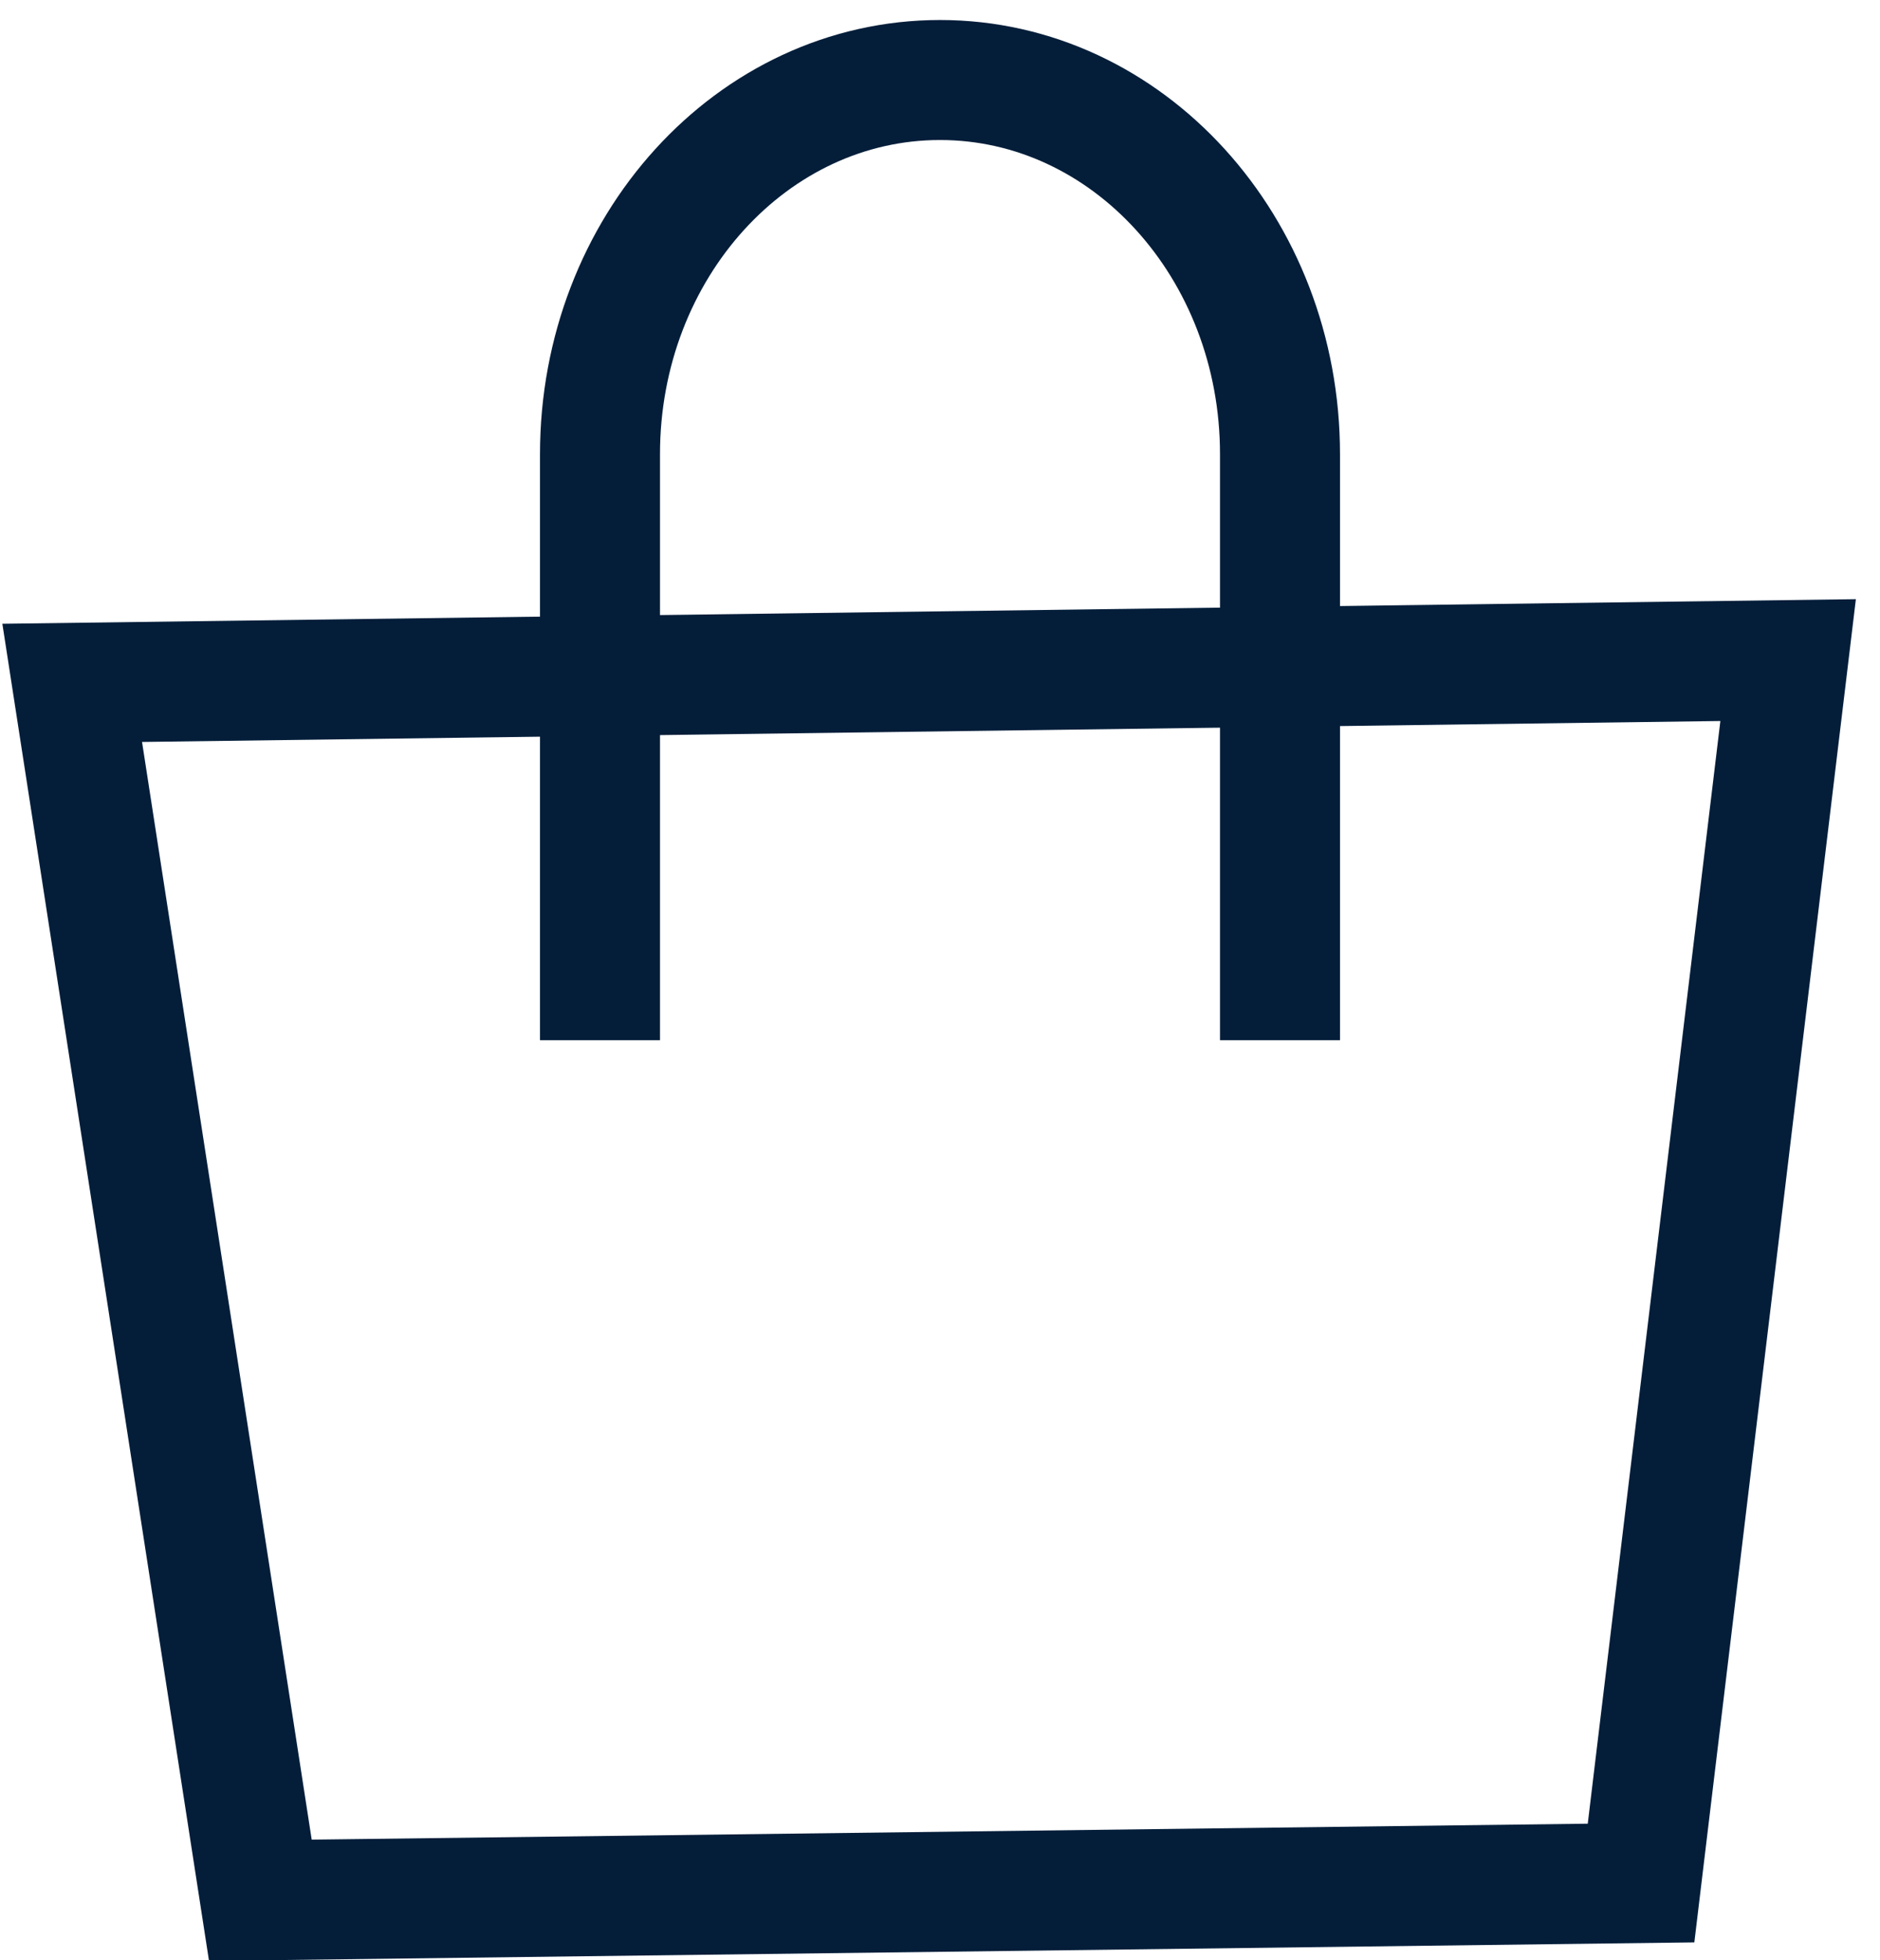
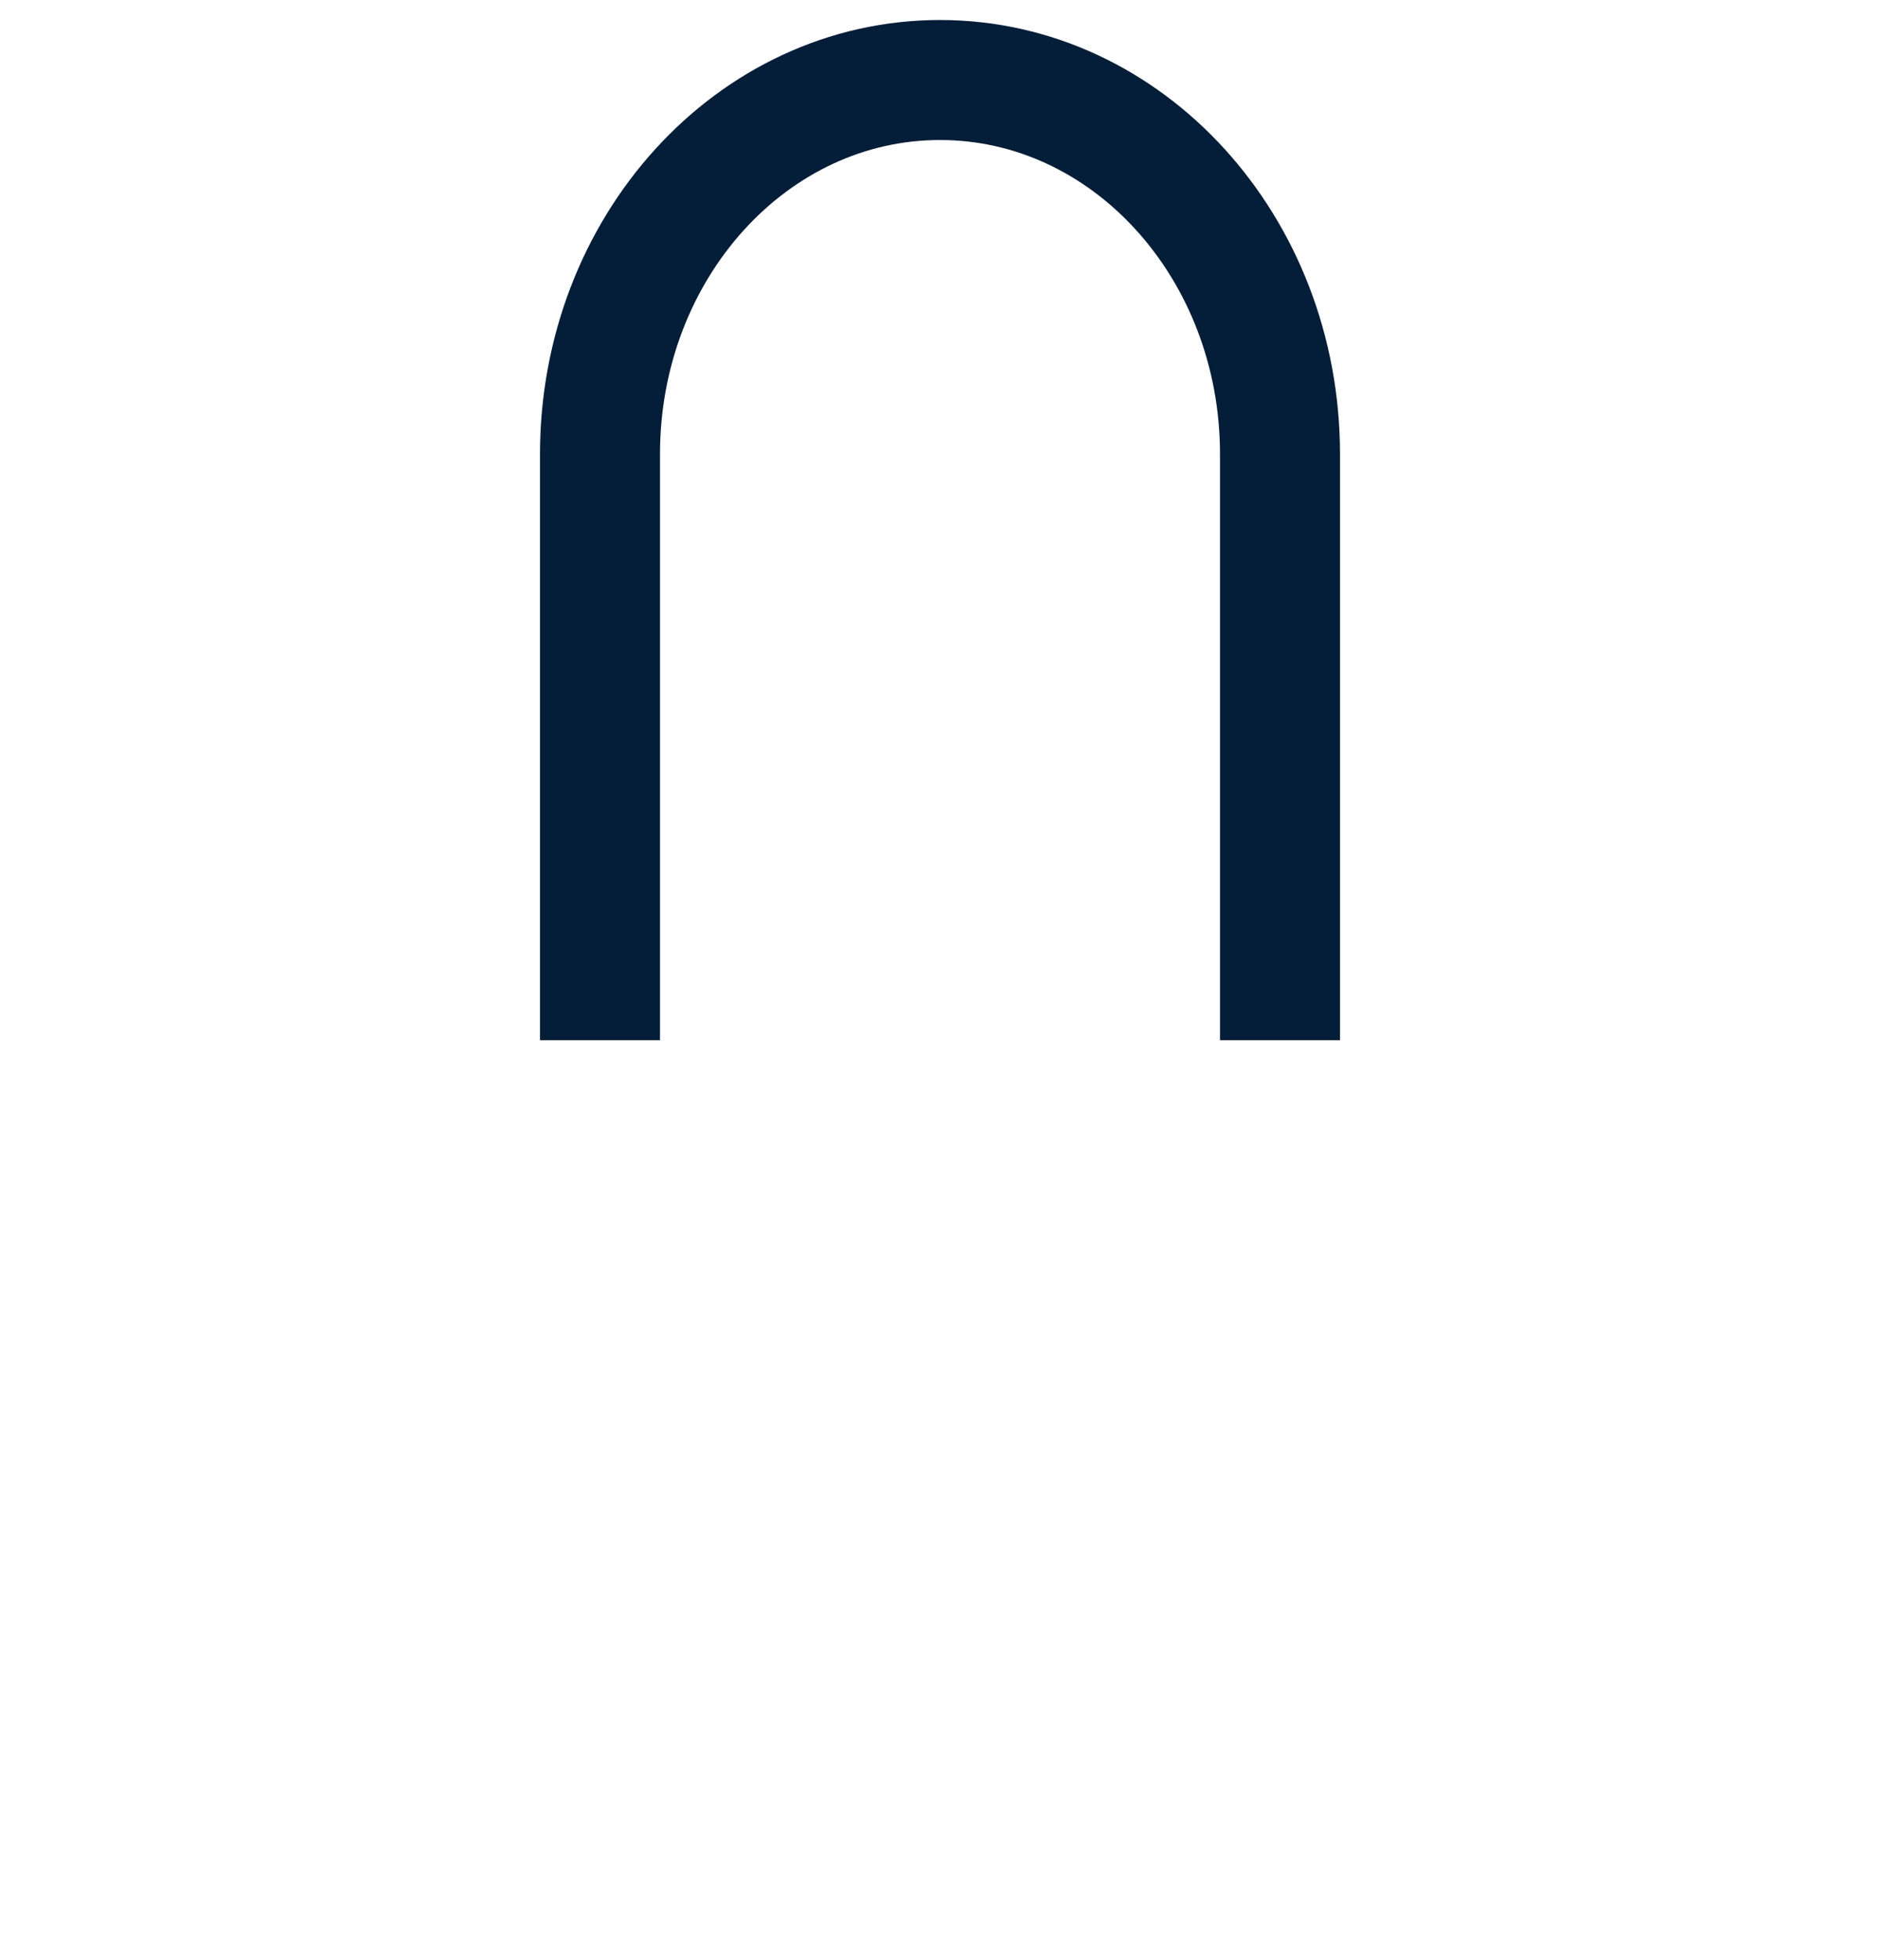
<svg xmlns="http://www.w3.org/2000/svg" width="47px" height="49px" viewBox="0 0 47 49" version="1.1">
  <title>Bag_Icon</title>
  <g id="Page-1" stroke="none" stroke-width="1" fill="none" fill-rule="evenodd">
    <g id="2---Desktop---Learn-More-Popup" transform="translate(-899, -375)" stroke="#041E3A" stroke-width="3">
      <g id="Atome-Popup" transform="translate(350, 219)">
        <g id="Bag" transform="translate(505, 158)">
          <g id="Bag_Icon" transform="translate(44, 0)">
            <path d="M32,24 L32,9.352 C32,4.187 28.194,0 23.5,0 C18.806,0 15,4.187 15,9.352 L15,24" id="Oval" />
-             <path d="M44.703,14.5 L41.026,45.069 L6.509,45.5 L1.805,15.069 L44.703,14.5 Z" id="Rectangle" />
          </g>
        </g>
      </g>
    </g>
  </g>
</svg>